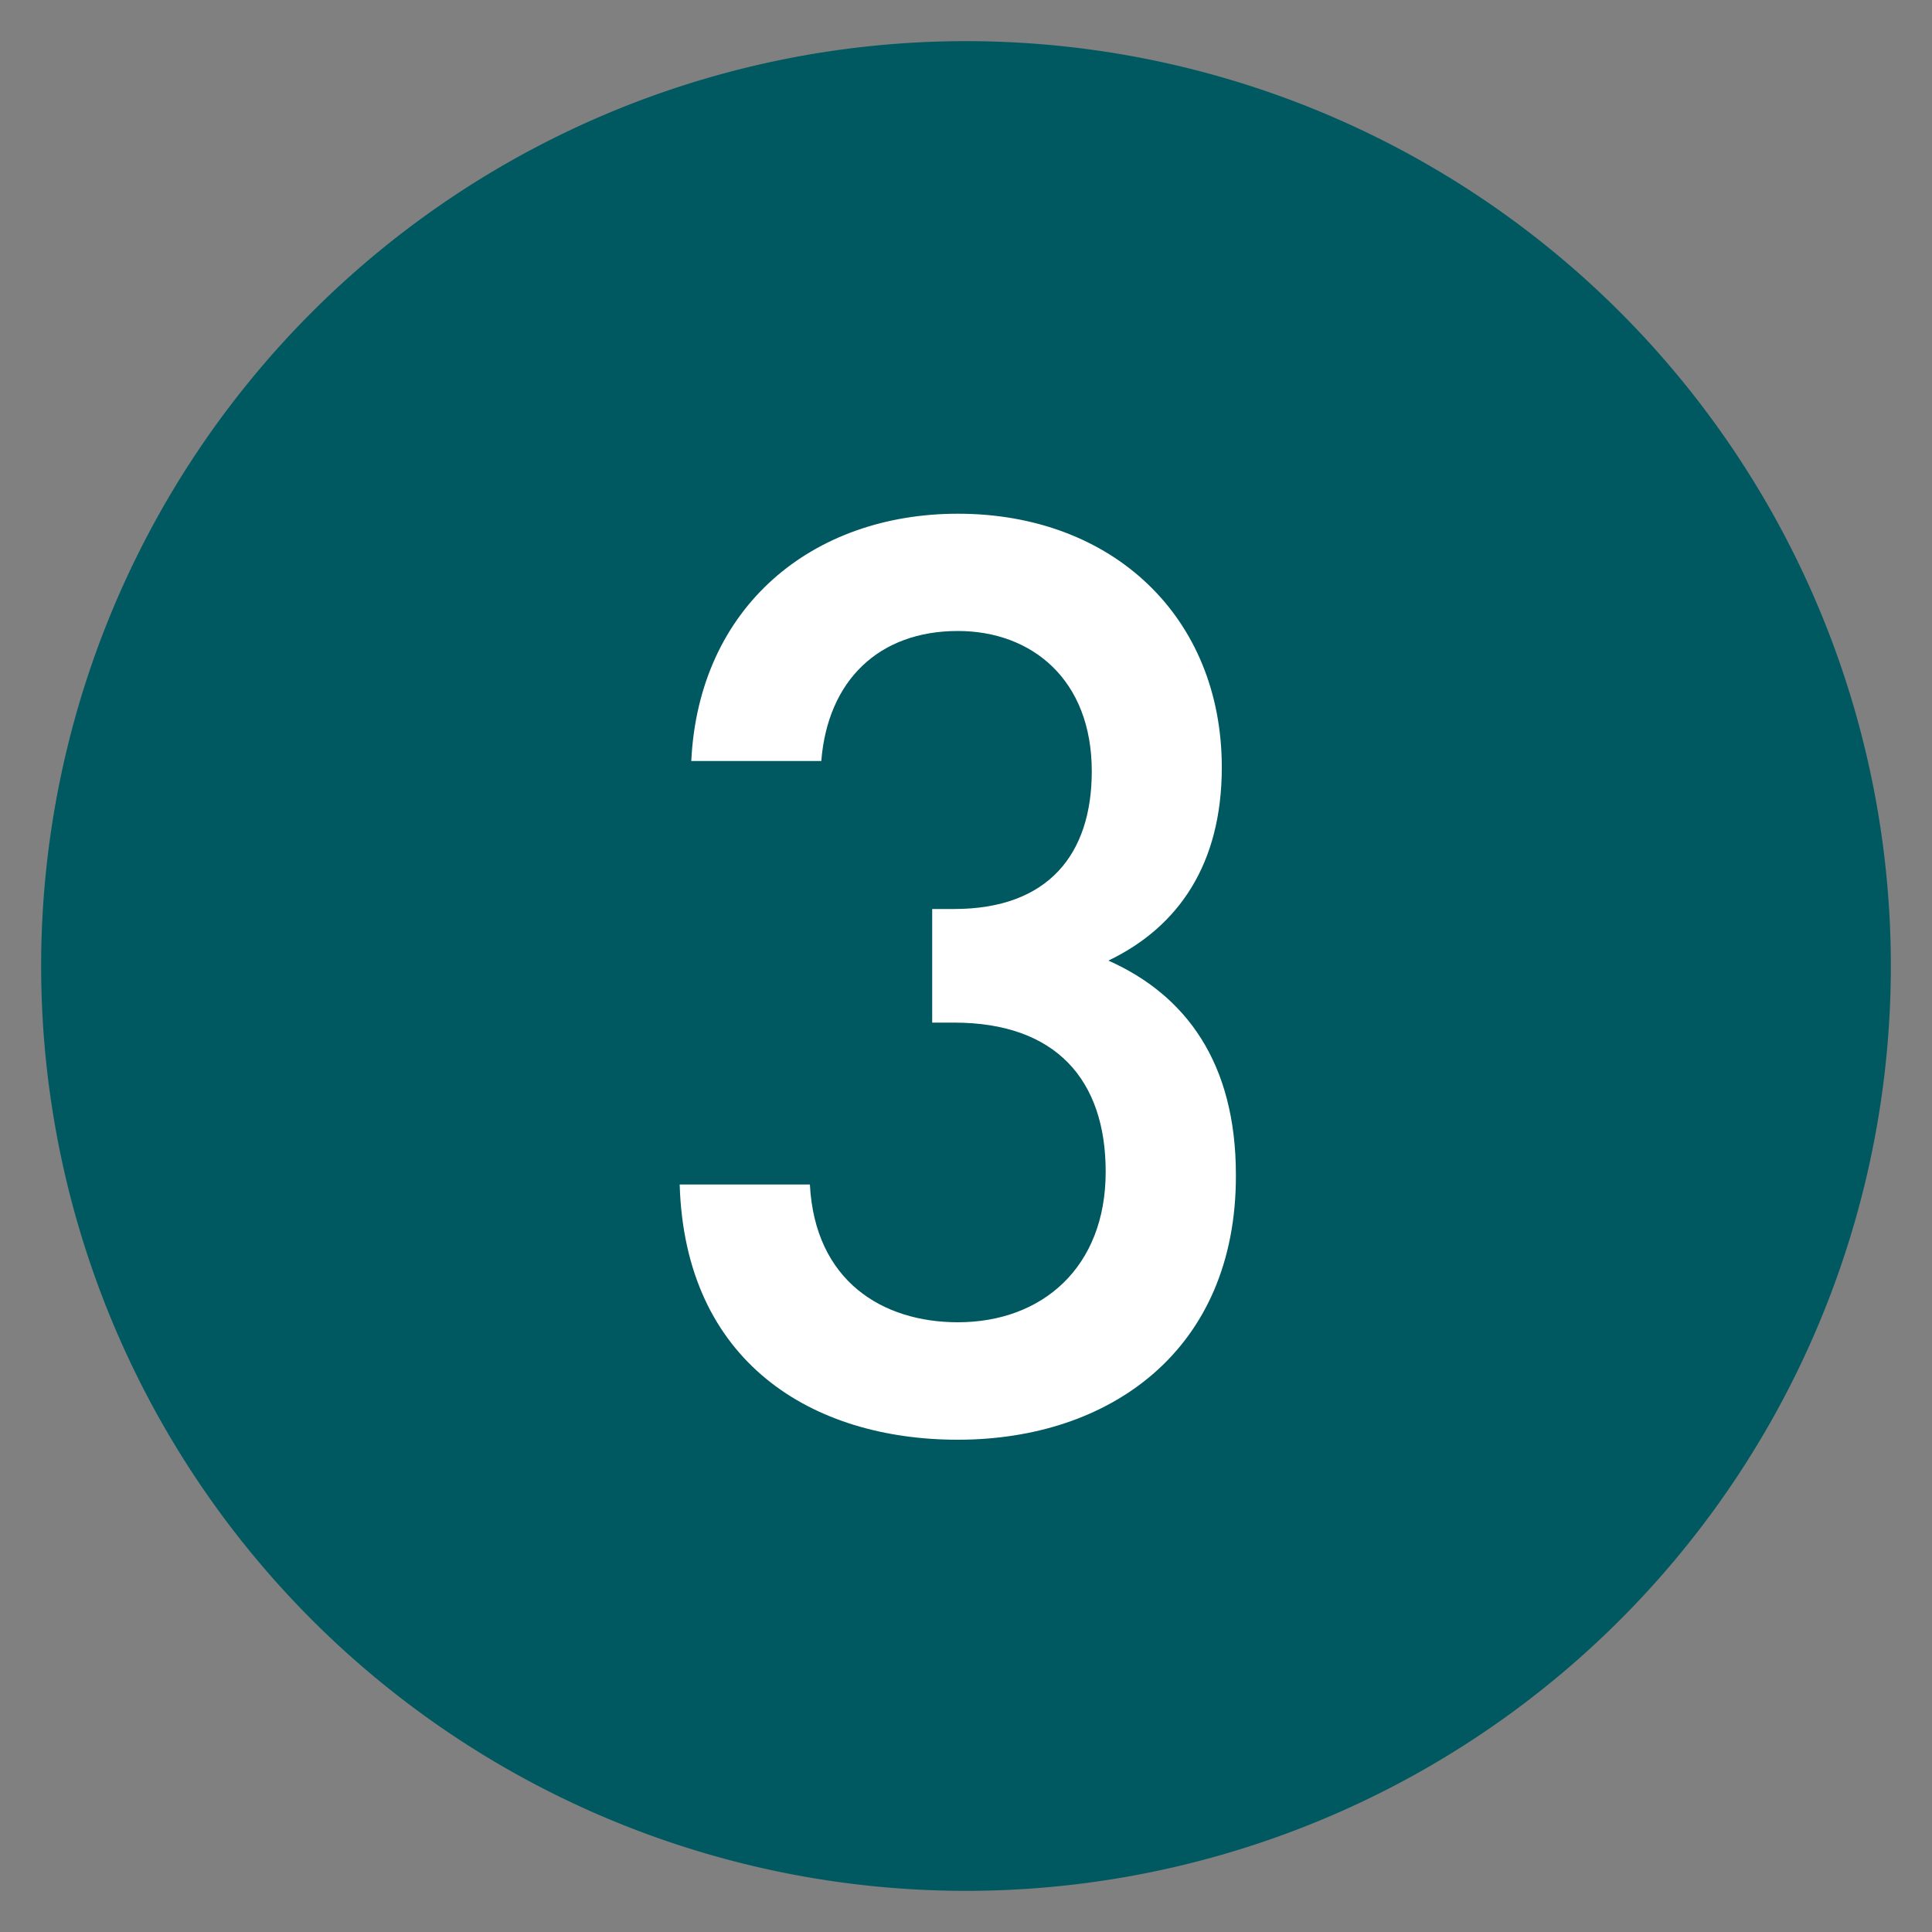
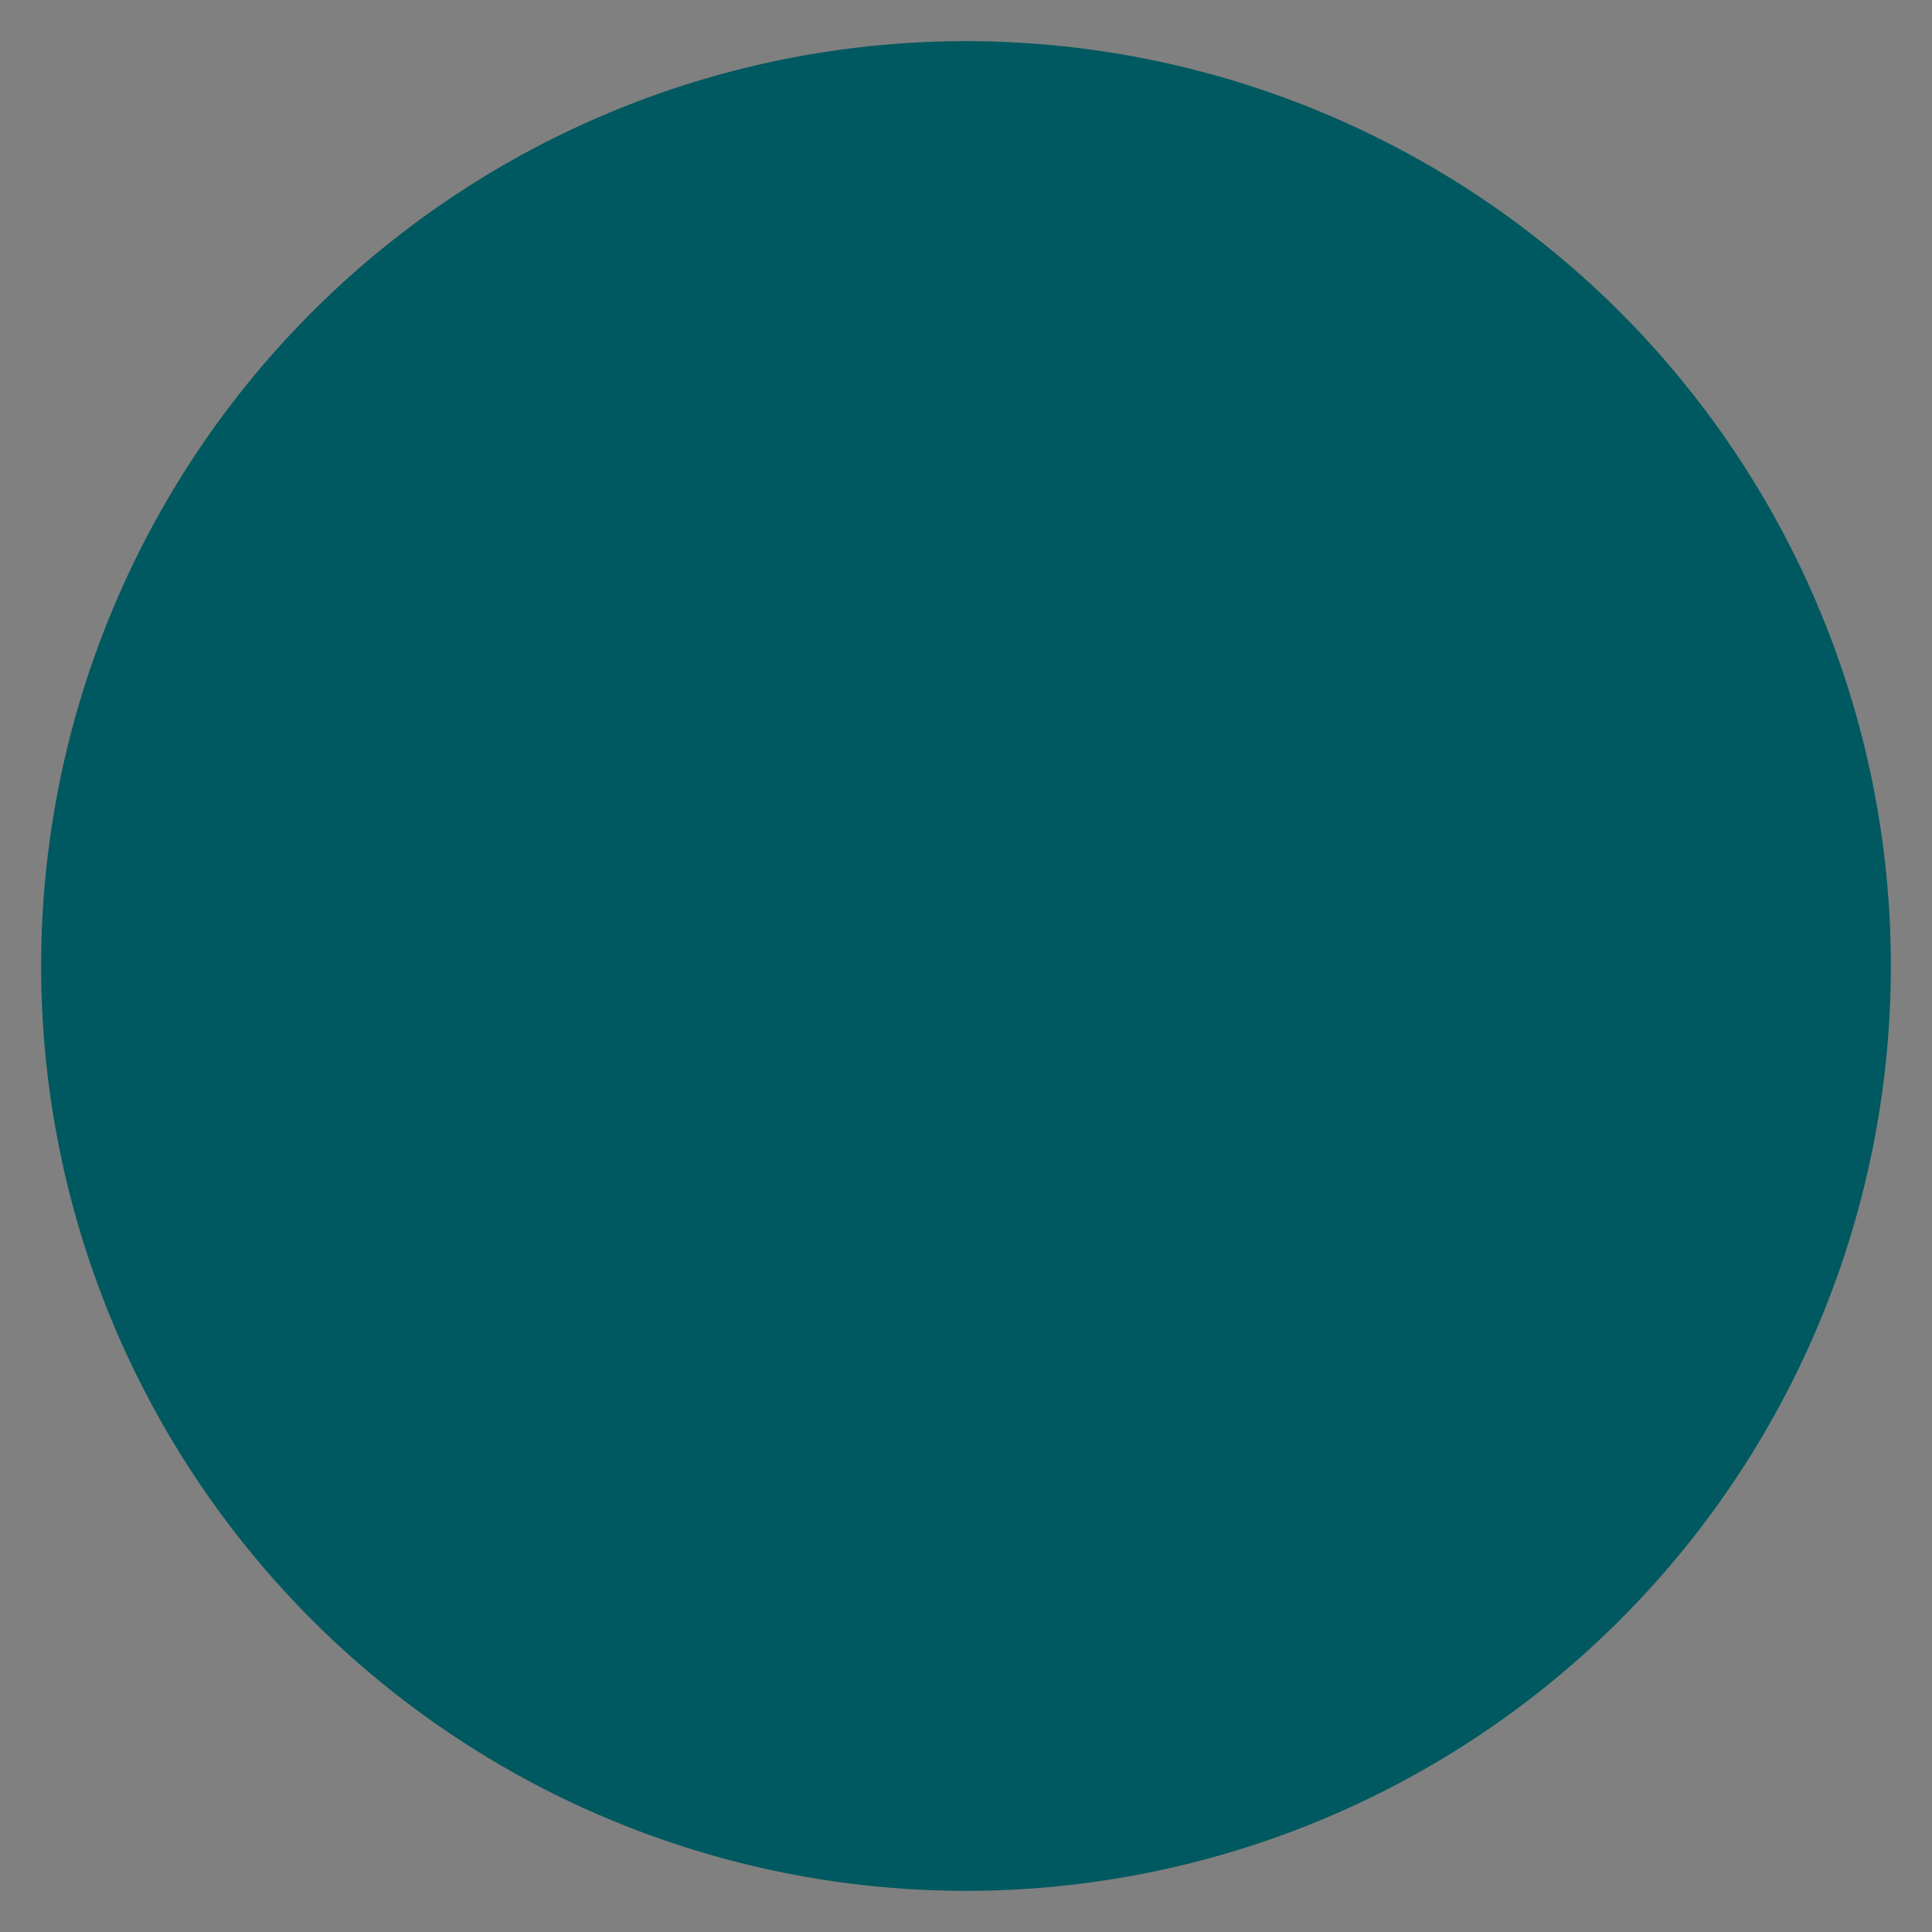
<svg xmlns="http://www.w3.org/2000/svg" viewBox="0 0 100 100">
  <rect x="0" y="0" width="100" height="100" fill="#808080" stroke="none" />
  <path d="M97.87,50A47.87,47.87,0,1,1,50,2.13,47.87,47.87,0,0,1,97.87,50" fill="#005960" />
-   <path d="M49.58,74.52c-7.53,0-14.13-4-14.4-13.21h6.74c.26,5,3.76,7.13,7.66,7.13,4.35,0,7.65-2.83,7.65-7.79,0-4.75-2.57-7.72-7.85-7.72H48.25V47.05h1.13c4.88,0,7.13-2.84,7.13-7.13,0-4.75-3.11-7.26-6.93-7.26-4.1,0-6.74,2.57-7.07,6.73H35.78c.39-8,6.27-12.8,13.8-12.8,8,0,13.66,5.34,13.66,13.13,0,5-2.24,8.26-5.87,10,4,1.78,6.6,5.28,6.6,11.09C64,69.9,57.43,74.52,49.58,74.52Z" fill="#fff" />
</svg>